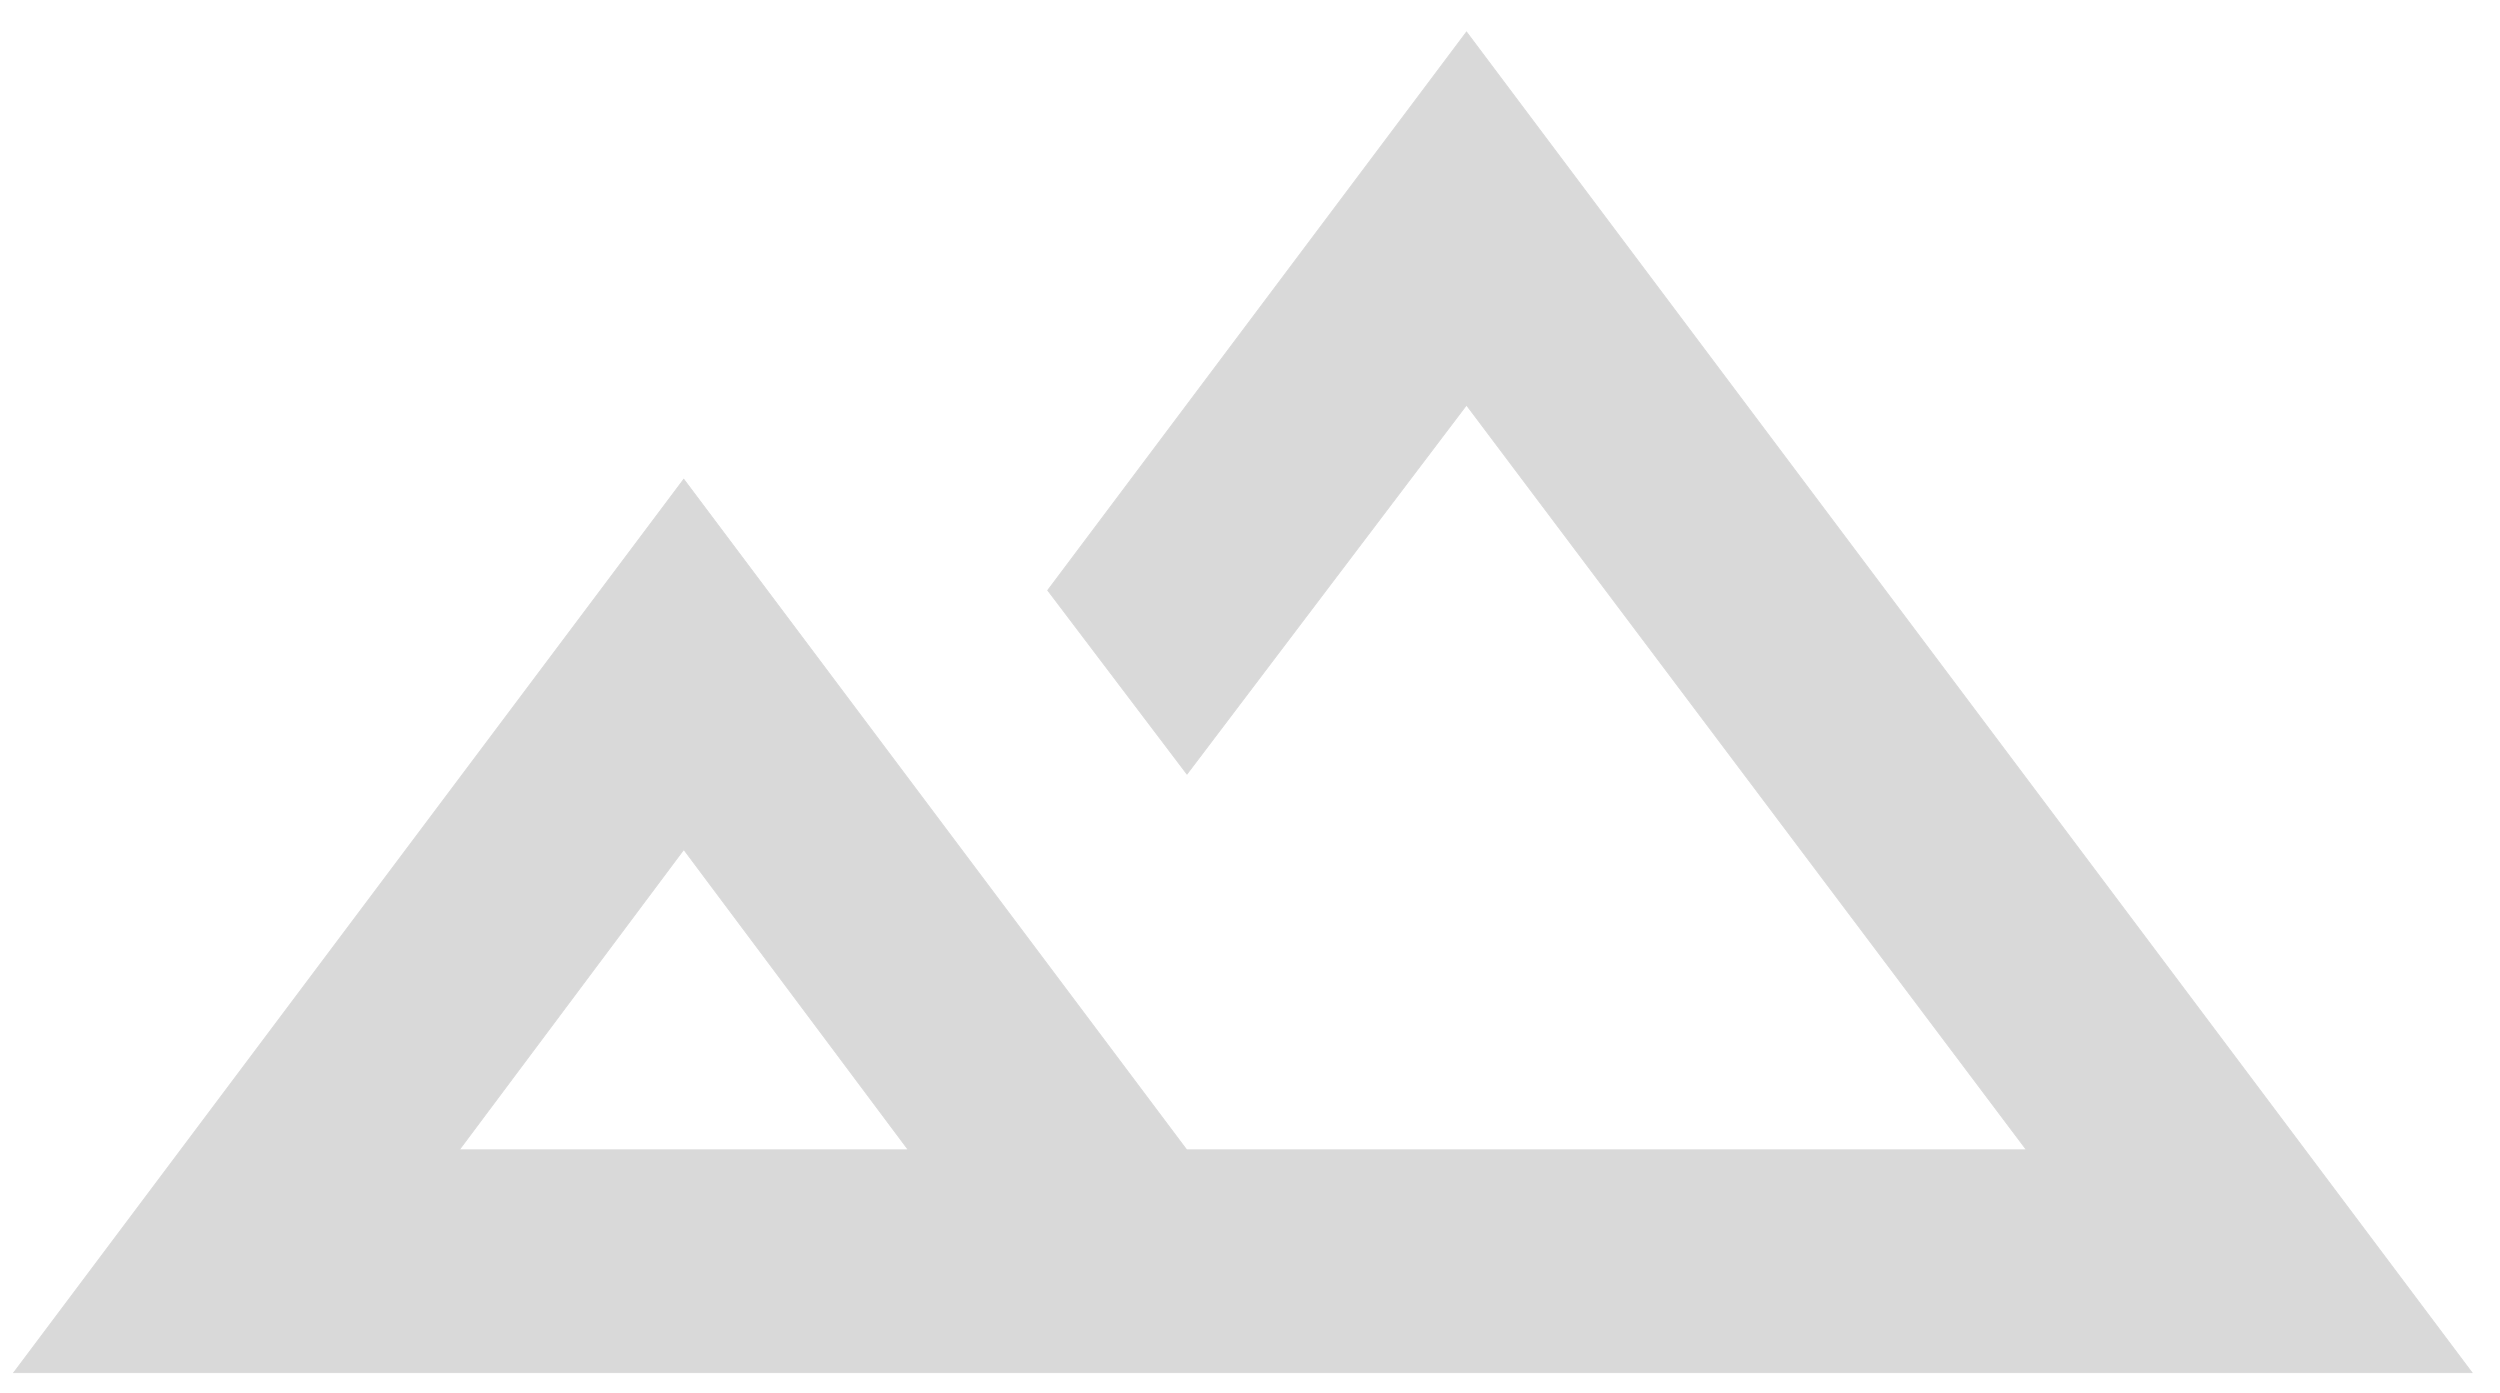
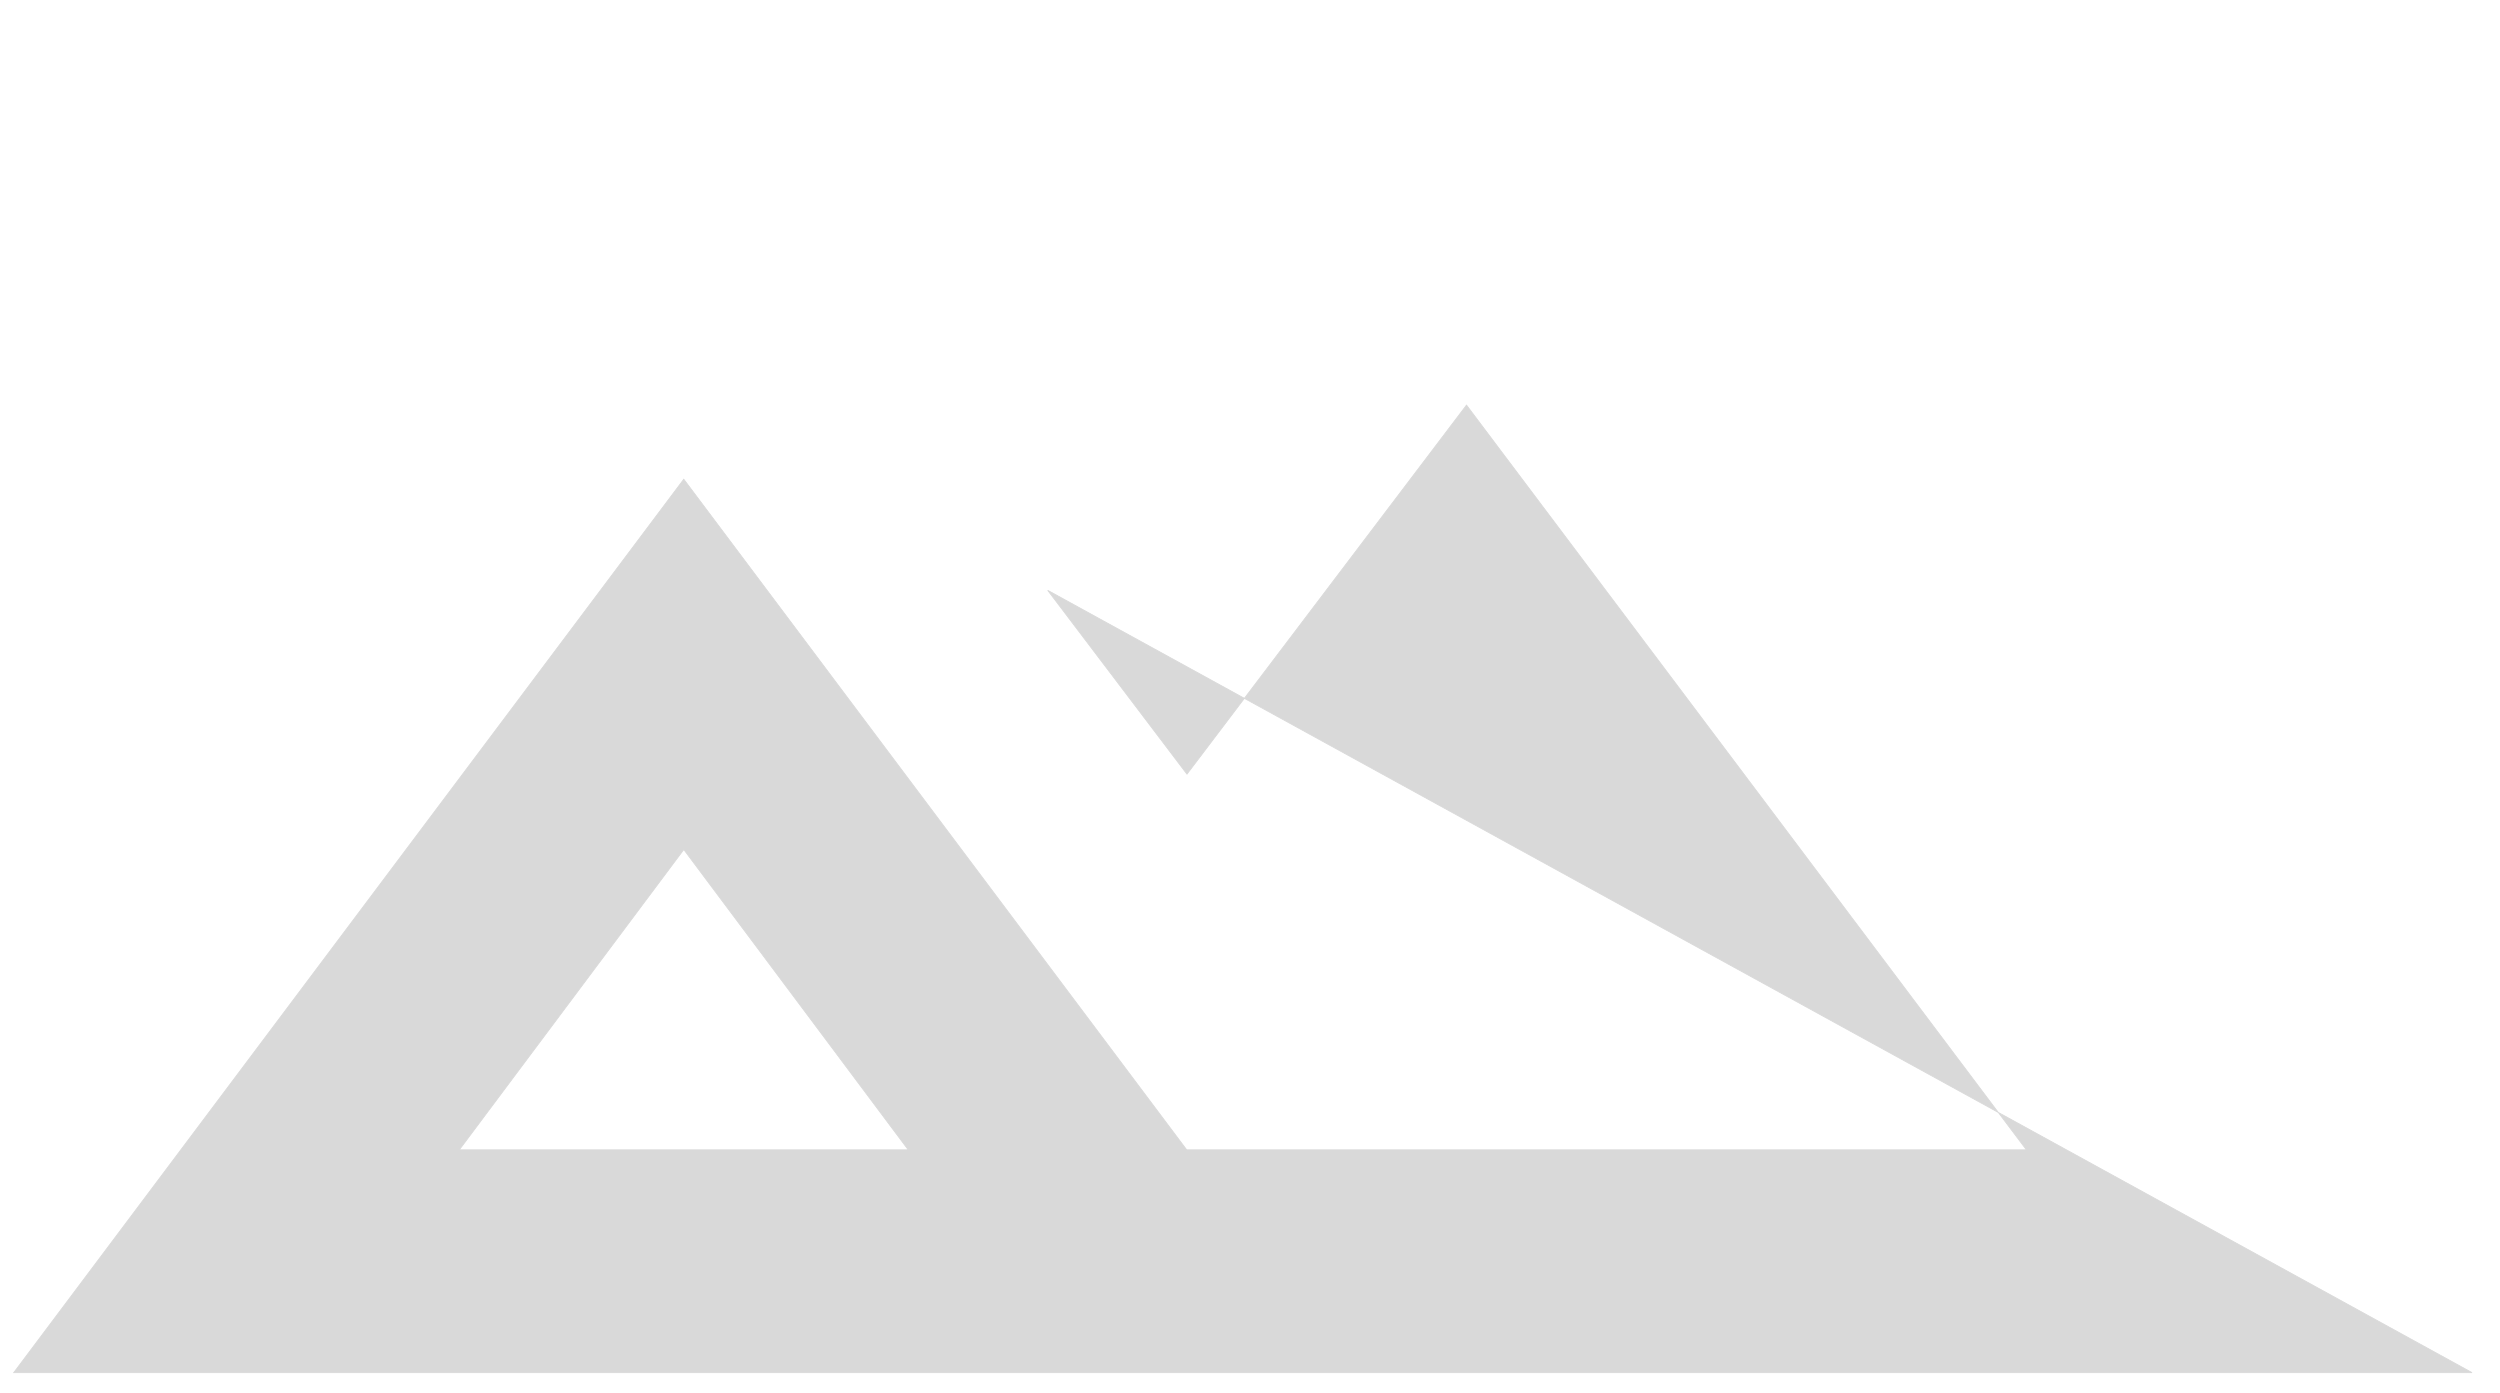
<svg xmlns="http://www.w3.org/2000/svg" width="61" height="34" viewBox="0 0 61 34" fill="none">
-   <path d="M25.564 14.404L35.783 0.78L60.317 33.492H0.335L16.684 11.693L28.953 28.052L28.948 28.056H28.962H49.424H49.445L49.432 28.04L35.791 9.896L35.783 9.885L35.774 9.896L28.962 18.889L25.564 14.404ZM11.219 28.04L11.207 28.056H11.228H22.141H22.162L22.149 28.04L16.693 20.741L16.684 20.73L16.676 20.741L11.219 28.04Z" fill="#D9D9D9" stroke="#D9D9D9" stroke-width="0.021" />
+   <path d="M25.564 14.404L60.317 33.492H0.335L16.684 11.693L28.953 28.052L28.948 28.056H28.962H49.424H49.445L49.432 28.04L35.791 9.896L35.783 9.885L35.774 9.896L28.962 18.889L25.564 14.404ZM11.219 28.04L11.207 28.056H11.228H22.141H22.162L22.149 28.04L16.693 20.741L16.684 20.73L16.676 20.741L11.219 28.04Z" fill="#D9D9D9" stroke="#D9D9D9" stroke-width="0.021" />
</svg>